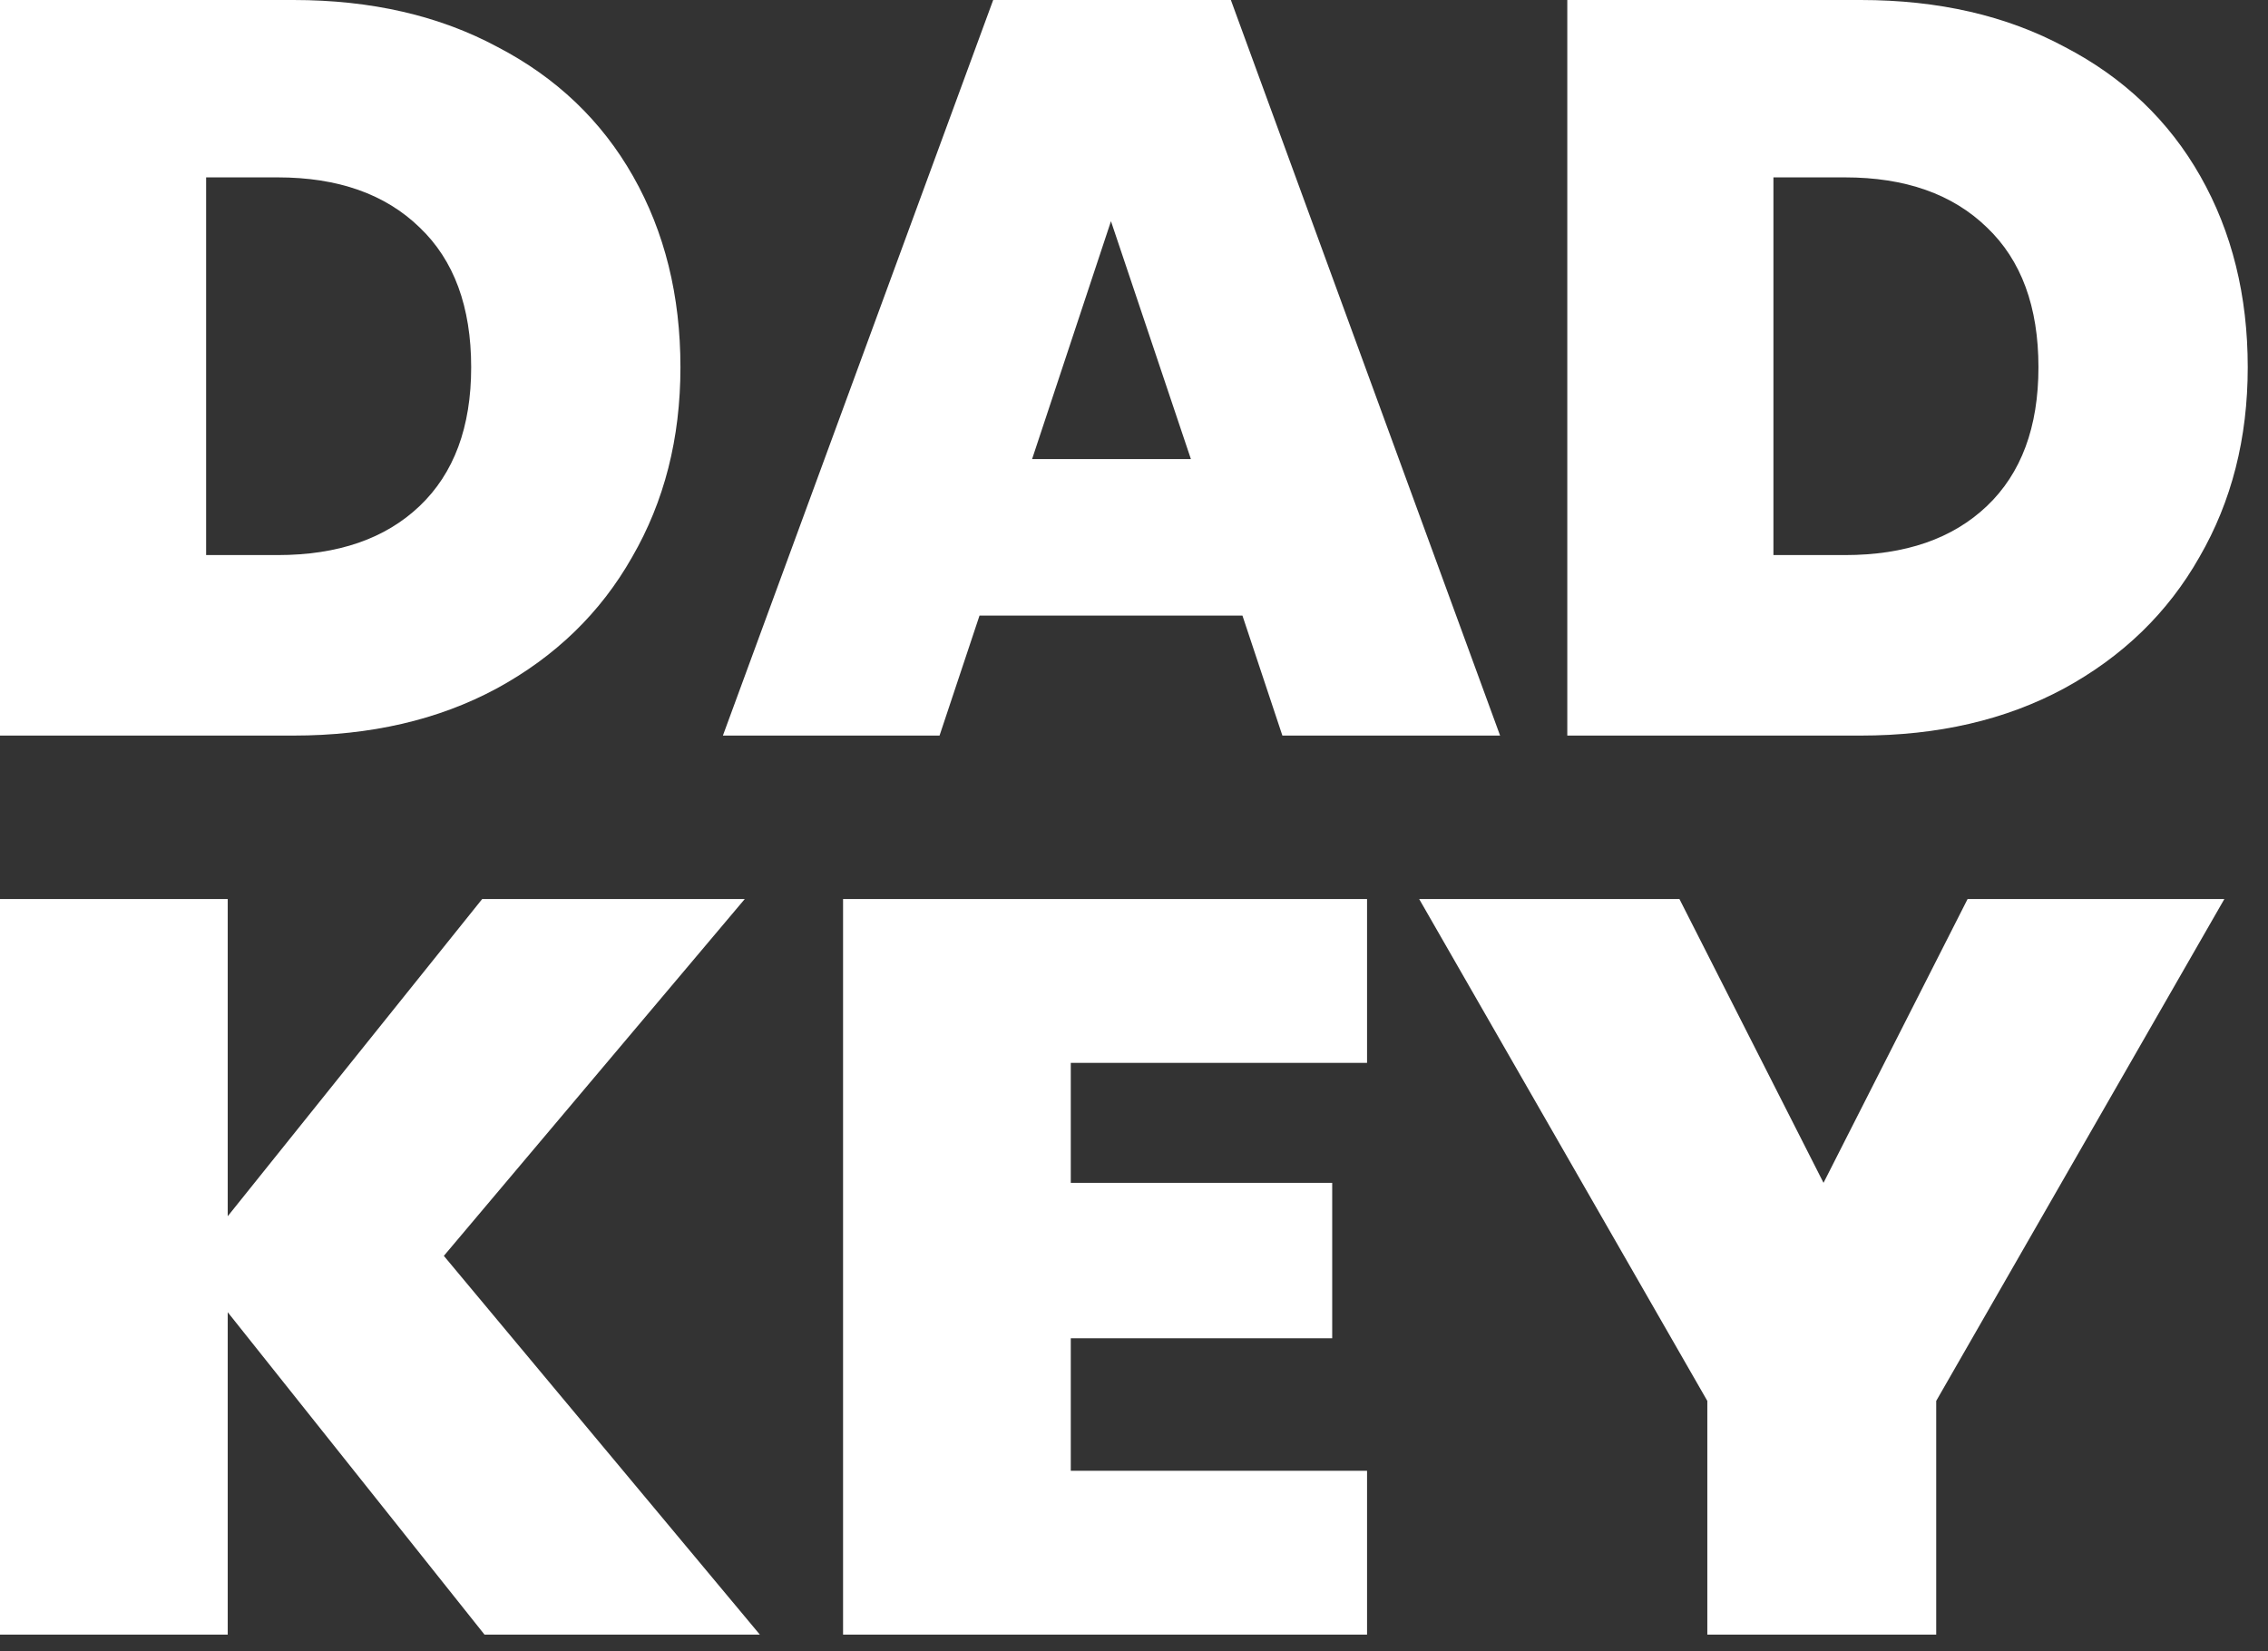
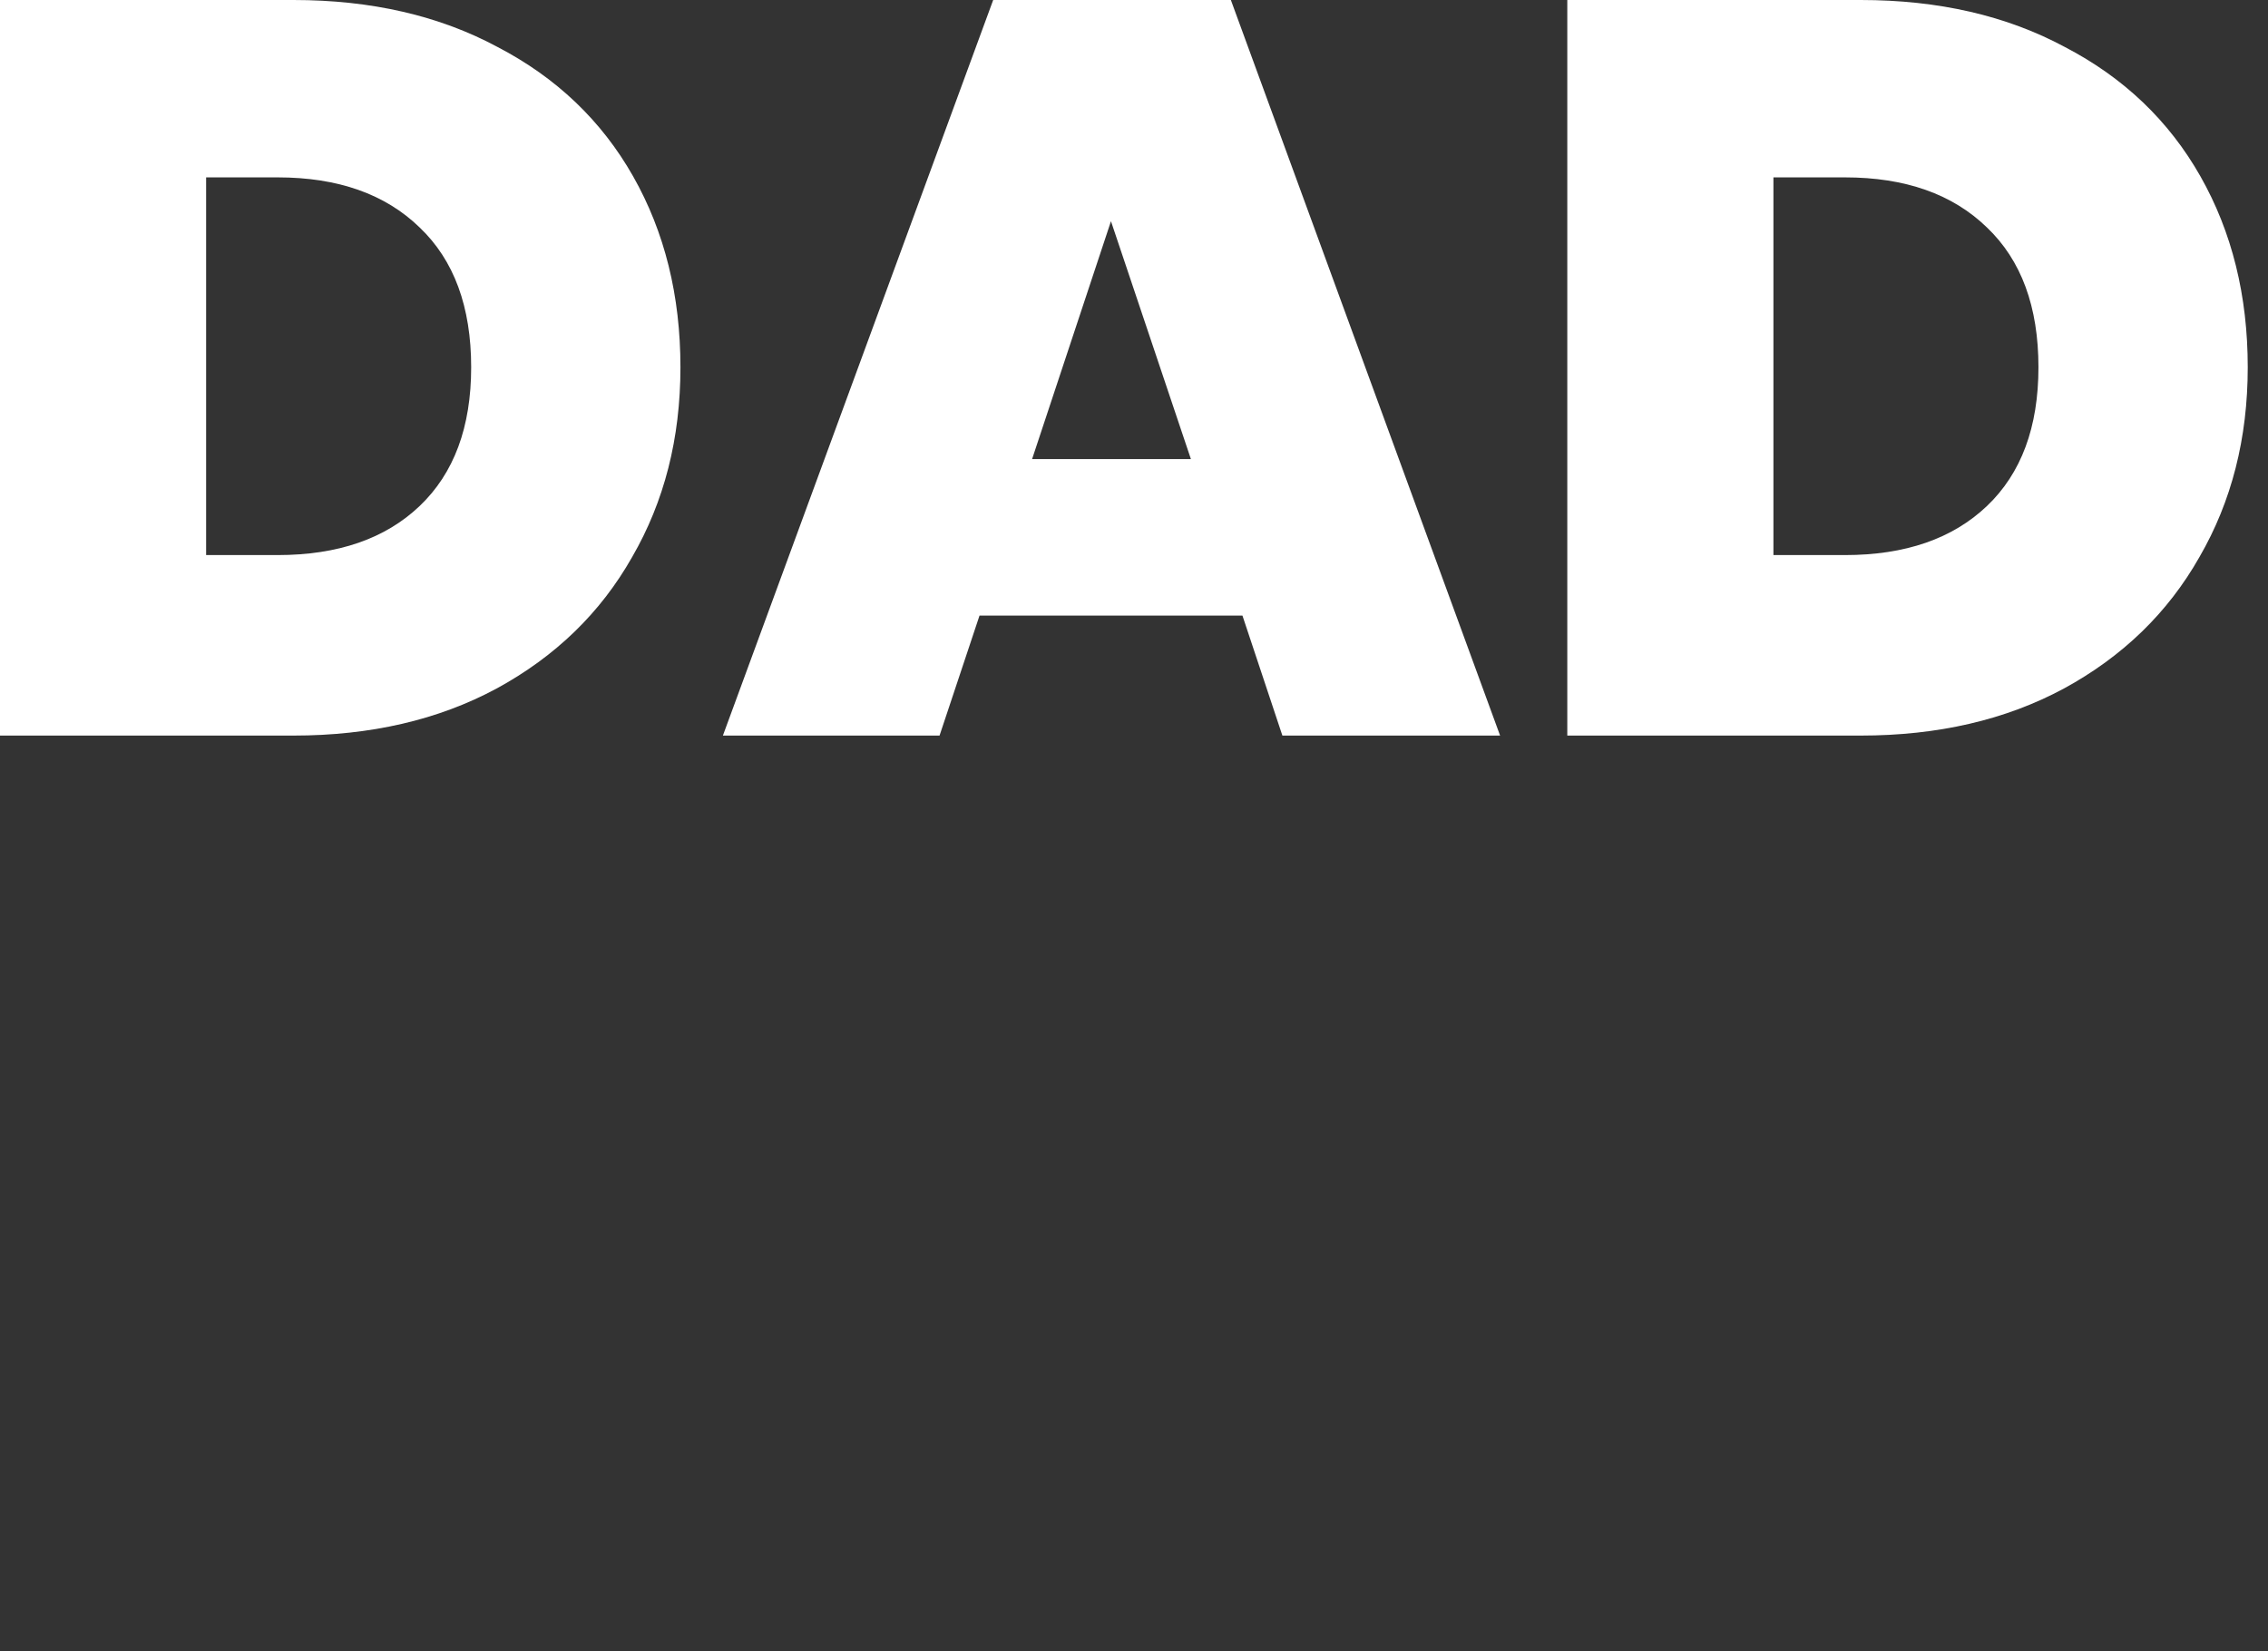
<svg xmlns="http://www.w3.org/2000/svg" width="103" height="75" viewBox="0 0 103 75" fill="none">
  <rect x="0" y="0" width="103" height="75" fill="#333333" stroke="none" />
  <path d="M13.326 0C16.86 0 19.949 0.711 22.592 2.132C25.266 3.522 27.32 5.481 28.753 8.008C30.186 10.536 30.902 13.426 30.902 16.68C30.902 19.903 30.17 22.777 28.705 25.305C27.273 27.832 25.219 29.822 22.544 31.276C19.901 32.697 16.828 33.408 13.326 33.408H0V0H13.326ZM12.609 25.21C15.348 25.21 17.497 24.468 19.057 22.983C20.617 21.498 21.398 19.397 21.398 16.68C21.398 13.932 20.617 11.815 19.057 10.33C17.497 8.814 15.348 8.056 12.609 8.056H9.361V25.21H12.609ZM56.425 27.959H44.484L42.669 33.408H32.83L45.105 0H55.899L68.126 33.408H58.239L56.425 27.959ZM54.084 20.85L50.454 10.046L46.872 20.85H54.084ZM84.503 0C88.038 0 91.126 0.711 93.769 2.132C96.444 3.522 98.498 5.481 99.931 8.008C101.364 10.536 102.08 13.426 102.08 16.68C102.08 19.903 101.348 22.777 99.883 25.305C98.45 27.832 96.396 29.822 93.722 31.276C91.079 32.697 88.006 33.408 84.503 33.408H71.178V0H84.503ZM83.787 25.21C86.525 25.21 88.675 24.468 90.235 22.983C91.795 21.498 92.575 19.397 92.575 16.68C92.575 13.932 91.795 11.815 90.235 10.33C88.675 8.814 86.525 8.056 83.787 8.056H80.539V25.21H83.787Z" fill="white" />
-   <path d="M22.004 74.24L10.342 59.597V74.24H0V40.832H10.342V55.238L21.898 40.832H33.823L20.157 57.038L34.509 74.24H22.004ZM48.629 48.272V53.721H60.501V60.782H48.629V66.8H62.084V74.24H38.287V40.832H62.084V48.272H48.629ZM101.018 40.832L87.932 63.625V74.24H77.537V63.625L64.451 40.832H76.271L82.814 53.721L89.357 40.832H101.018Z" fill="white" />
</svg>